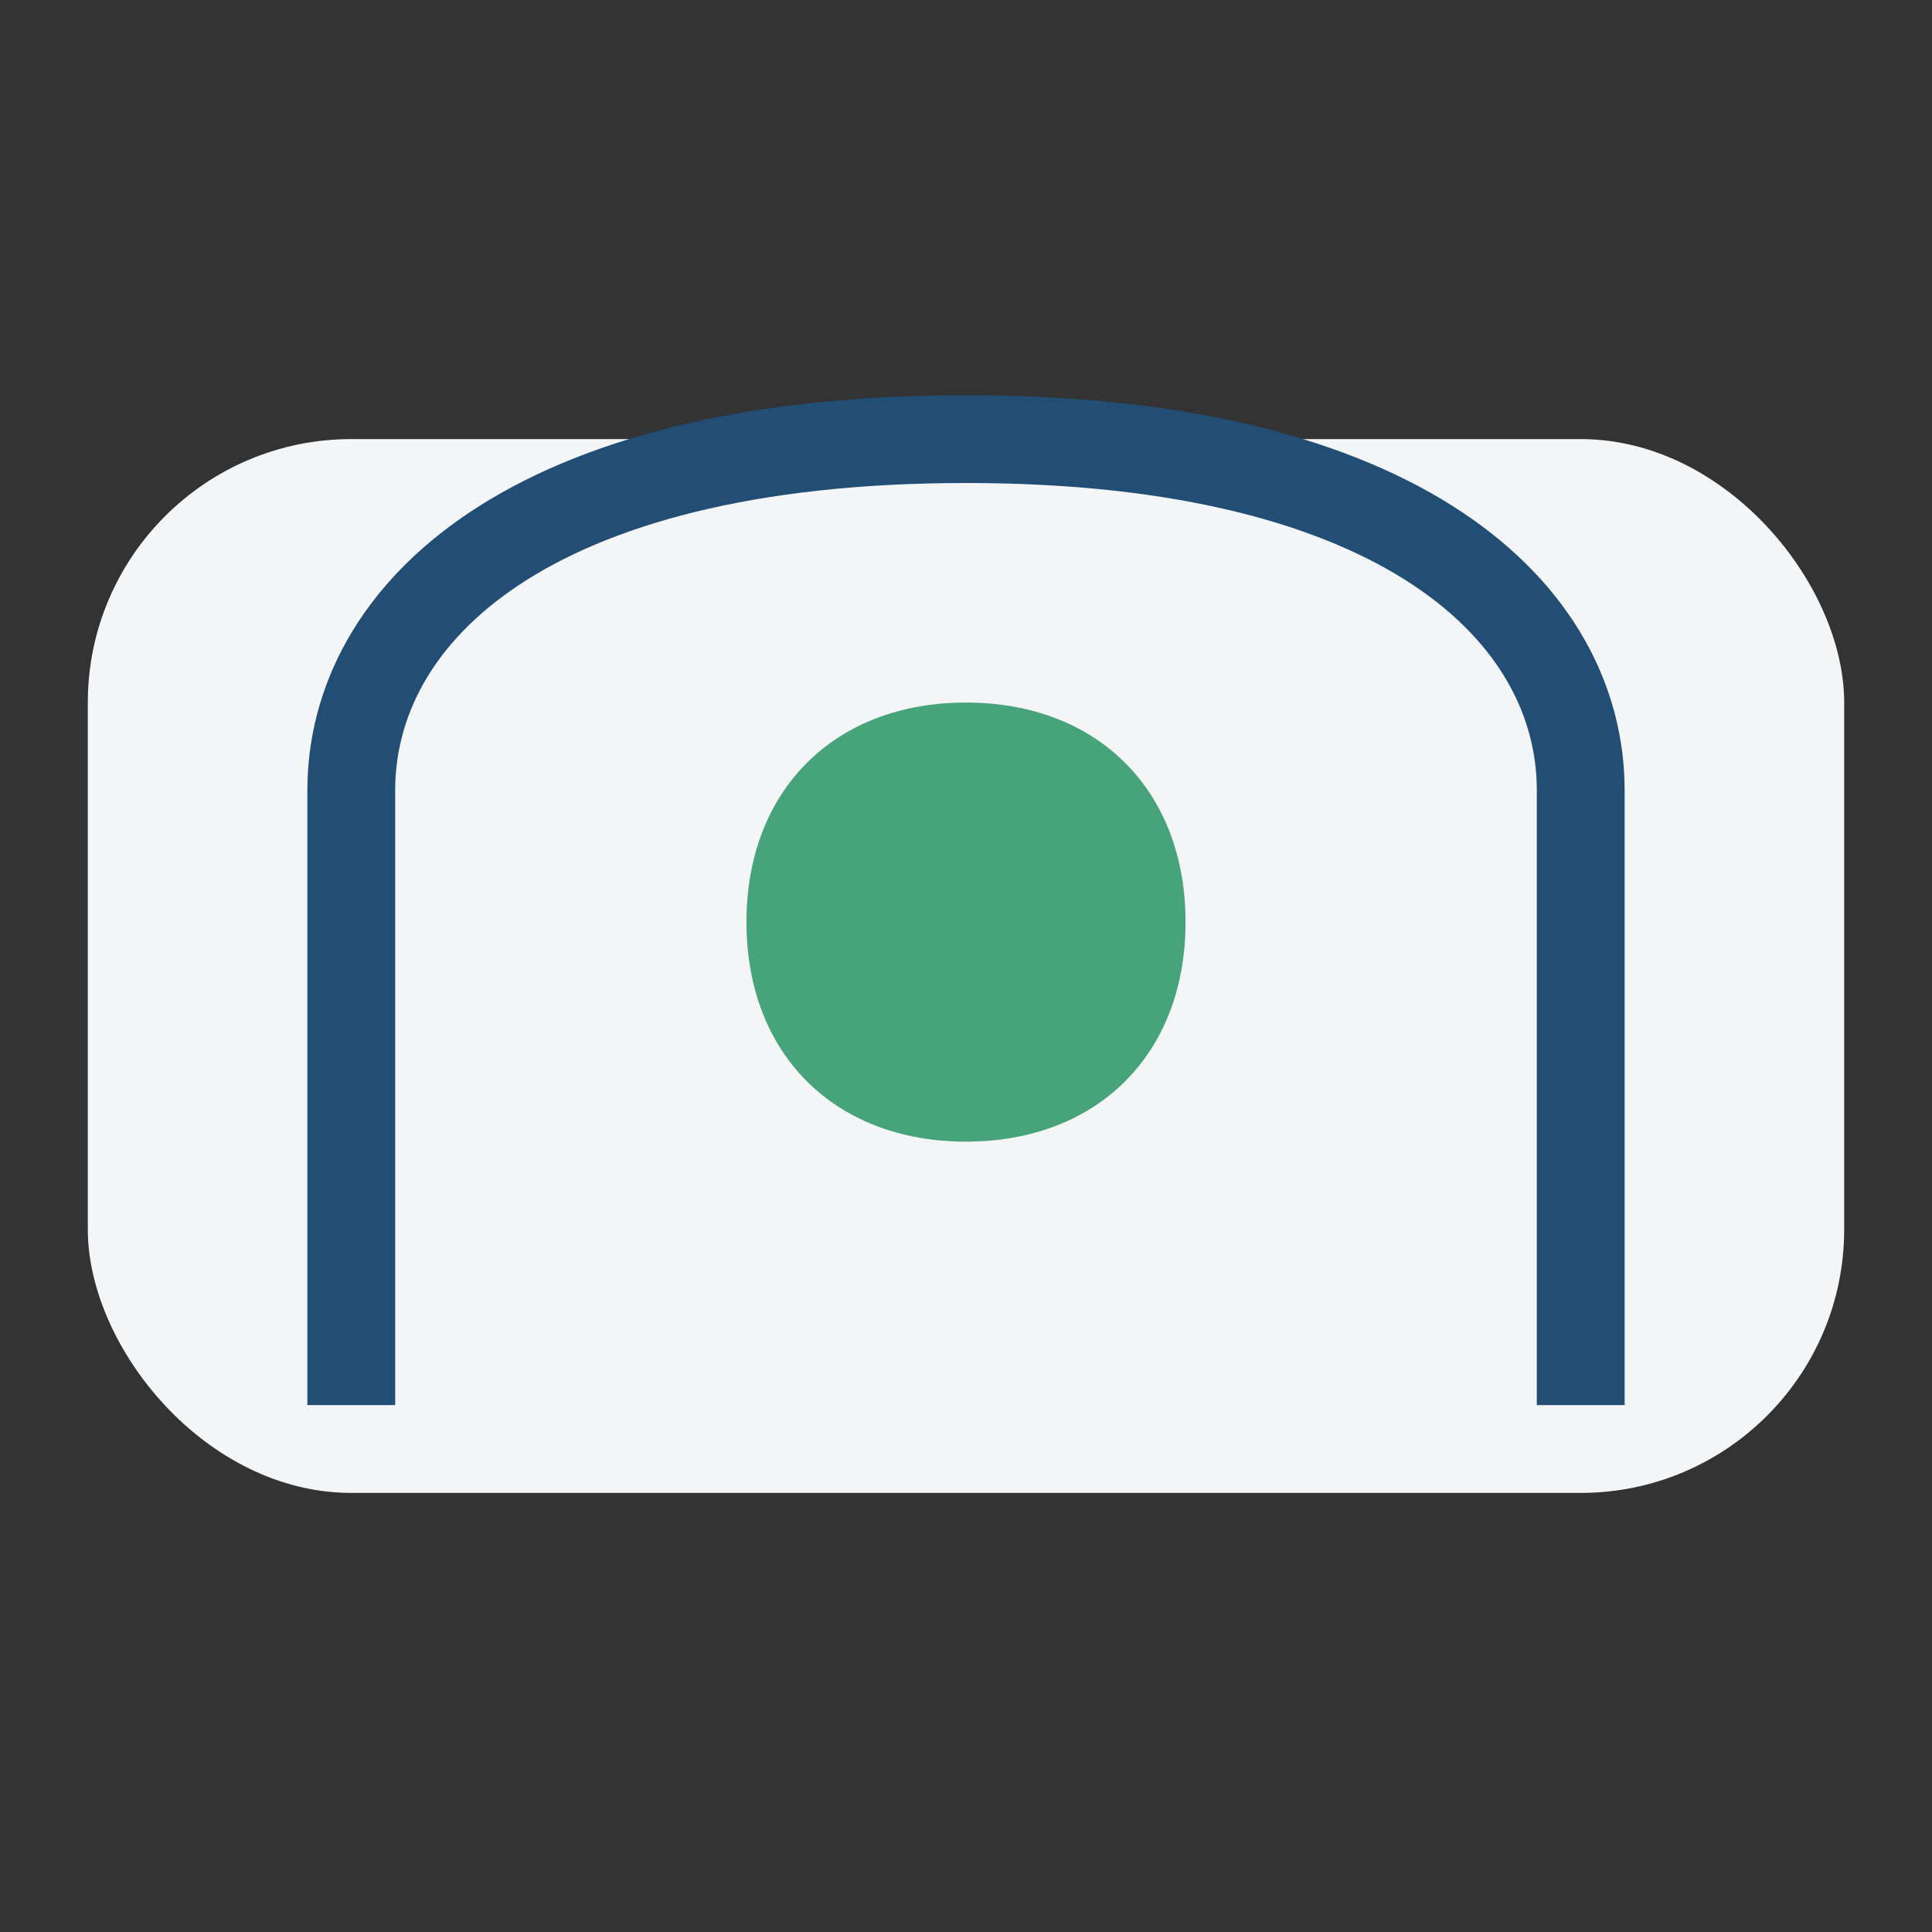
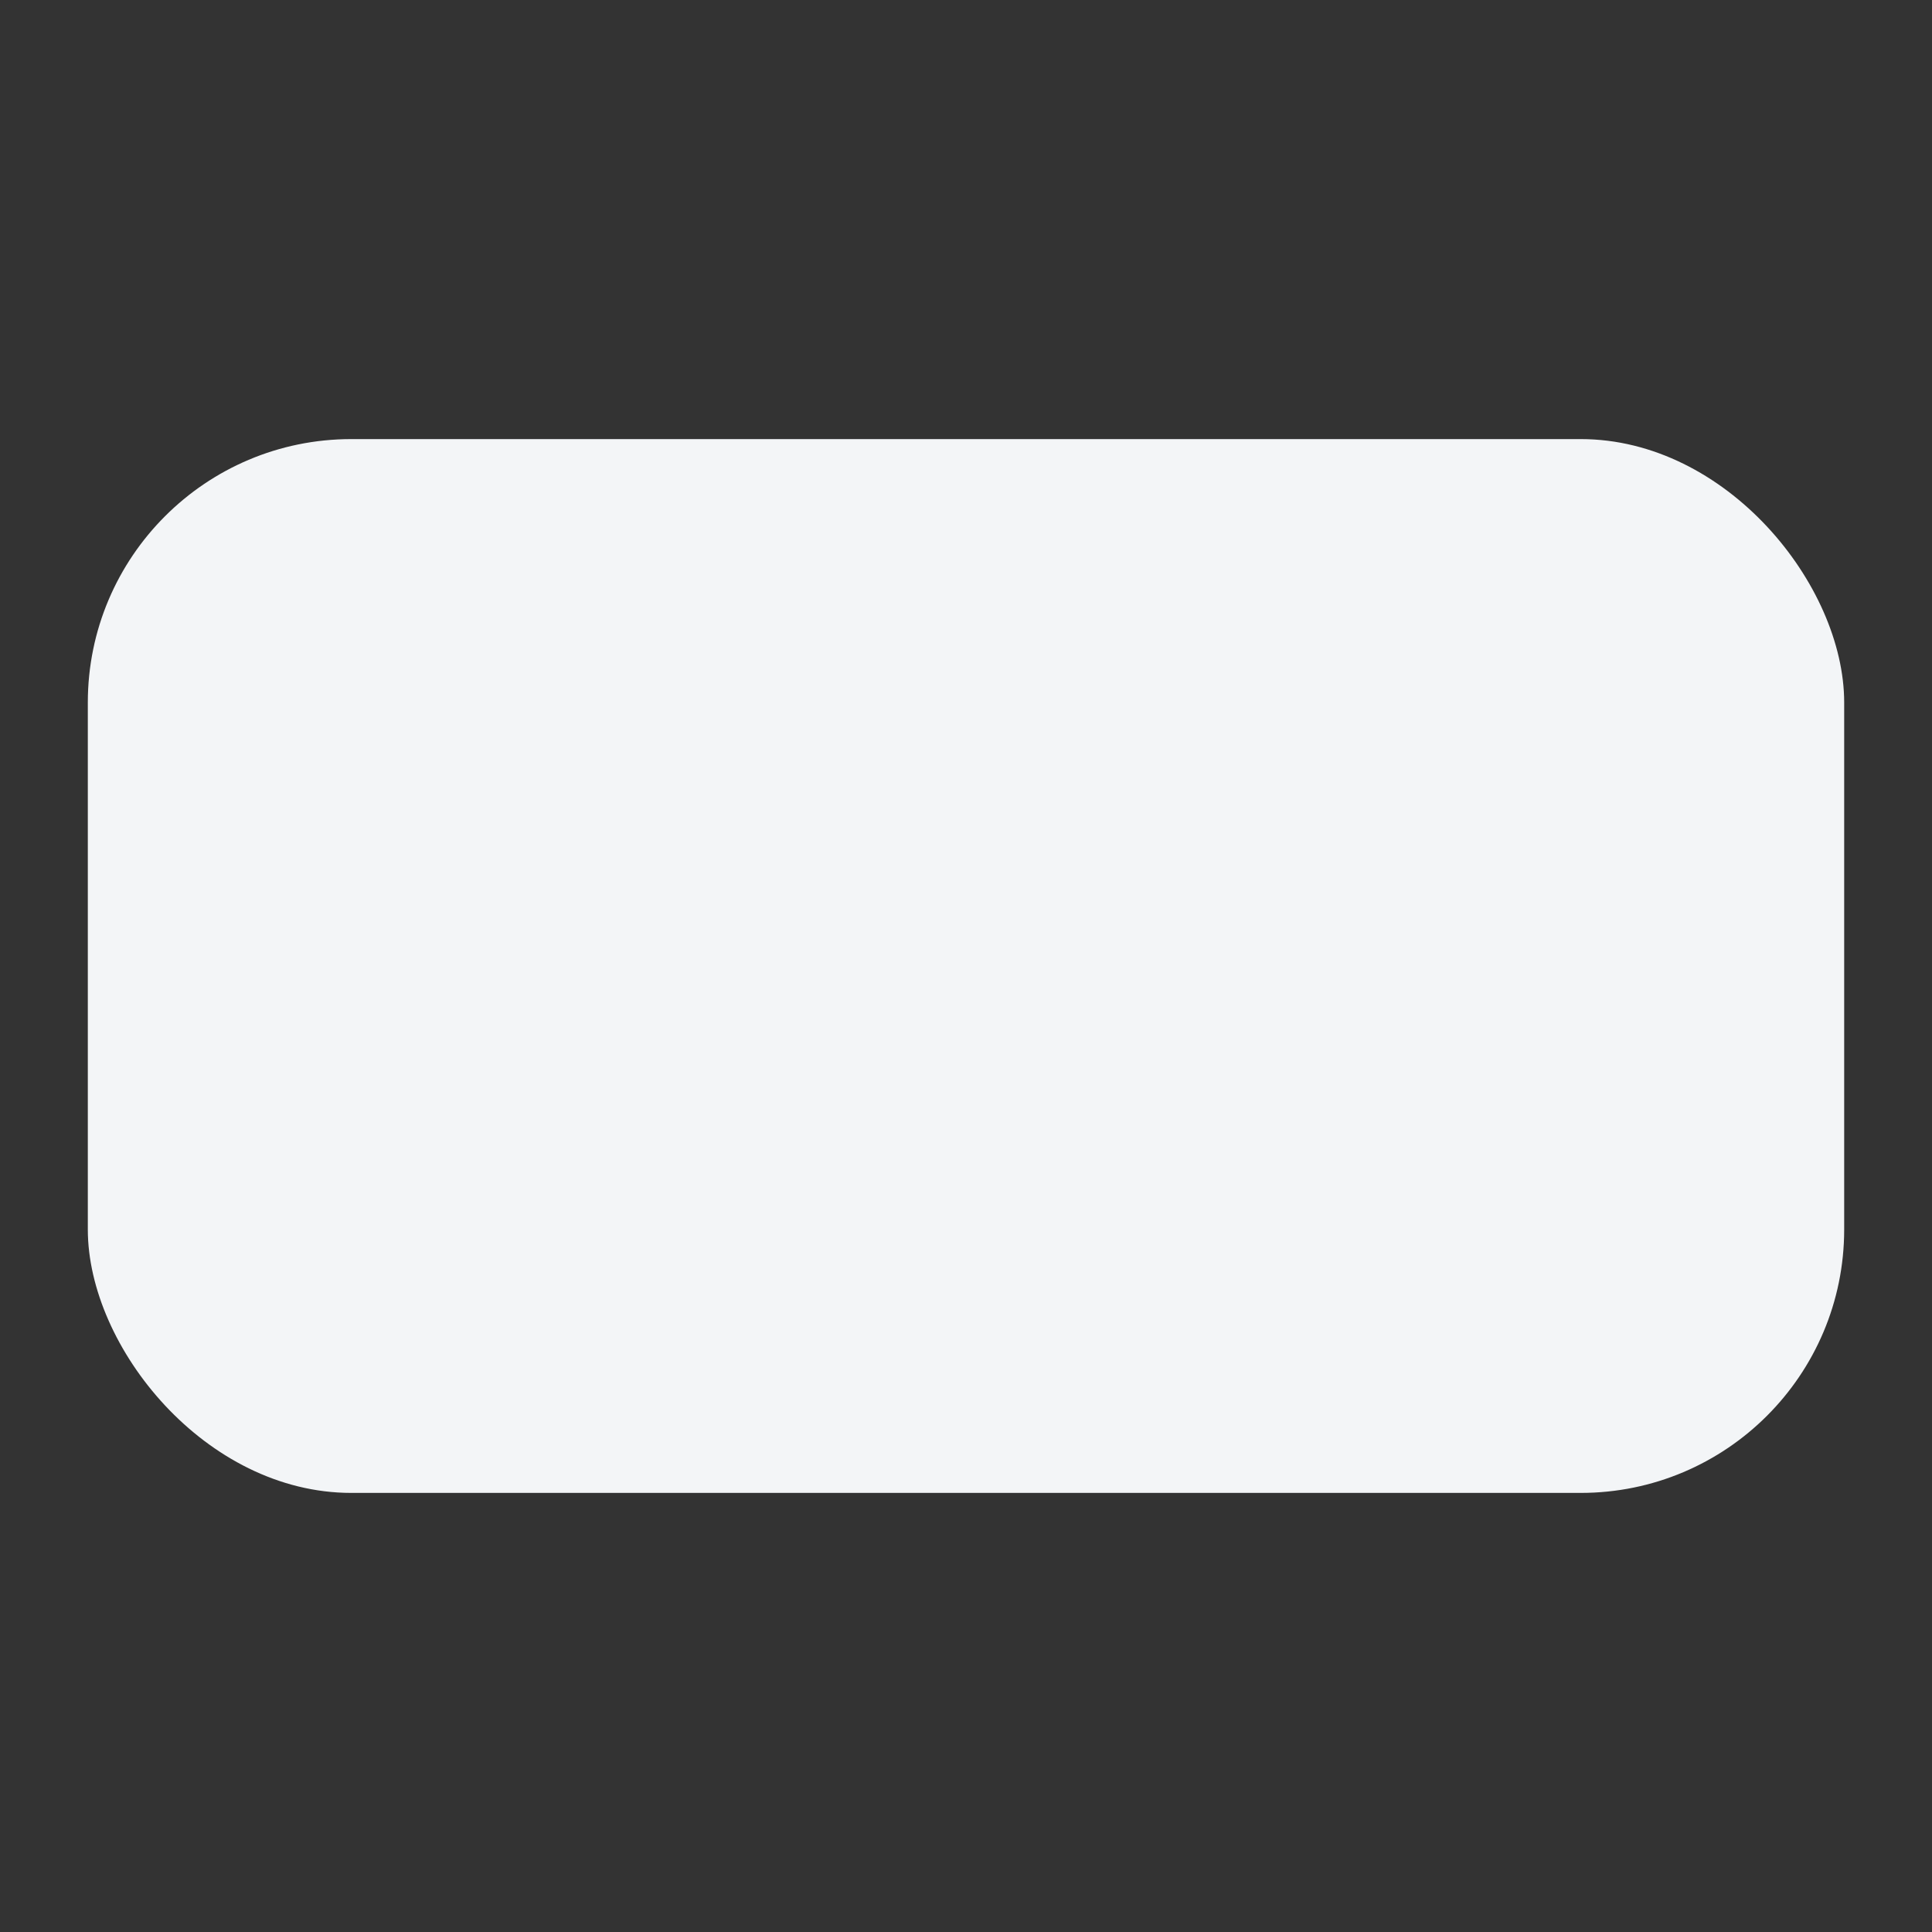
<svg xmlns="http://www.w3.org/2000/svg" width="44" height="44" viewBox="0 0 44 44">
  <rect x="0" y="0" width="44" height="44" fill="#333333" stroke="none" />
  <rect x="2" y="10" width="40" height="24" rx="6" fill="#F3F5F7" />
-   <path d="M8 32V18c0-4 4-8 14-8s14 4 14 8v14" fill="none" stroke="#224D74" stroke-width="2" />
-   <path d="M22 26c3 0 5-2 5-5s-2-5-5-5-5 2-5 5 2 5 5 5z" fill="#46A37A" />
</svg>